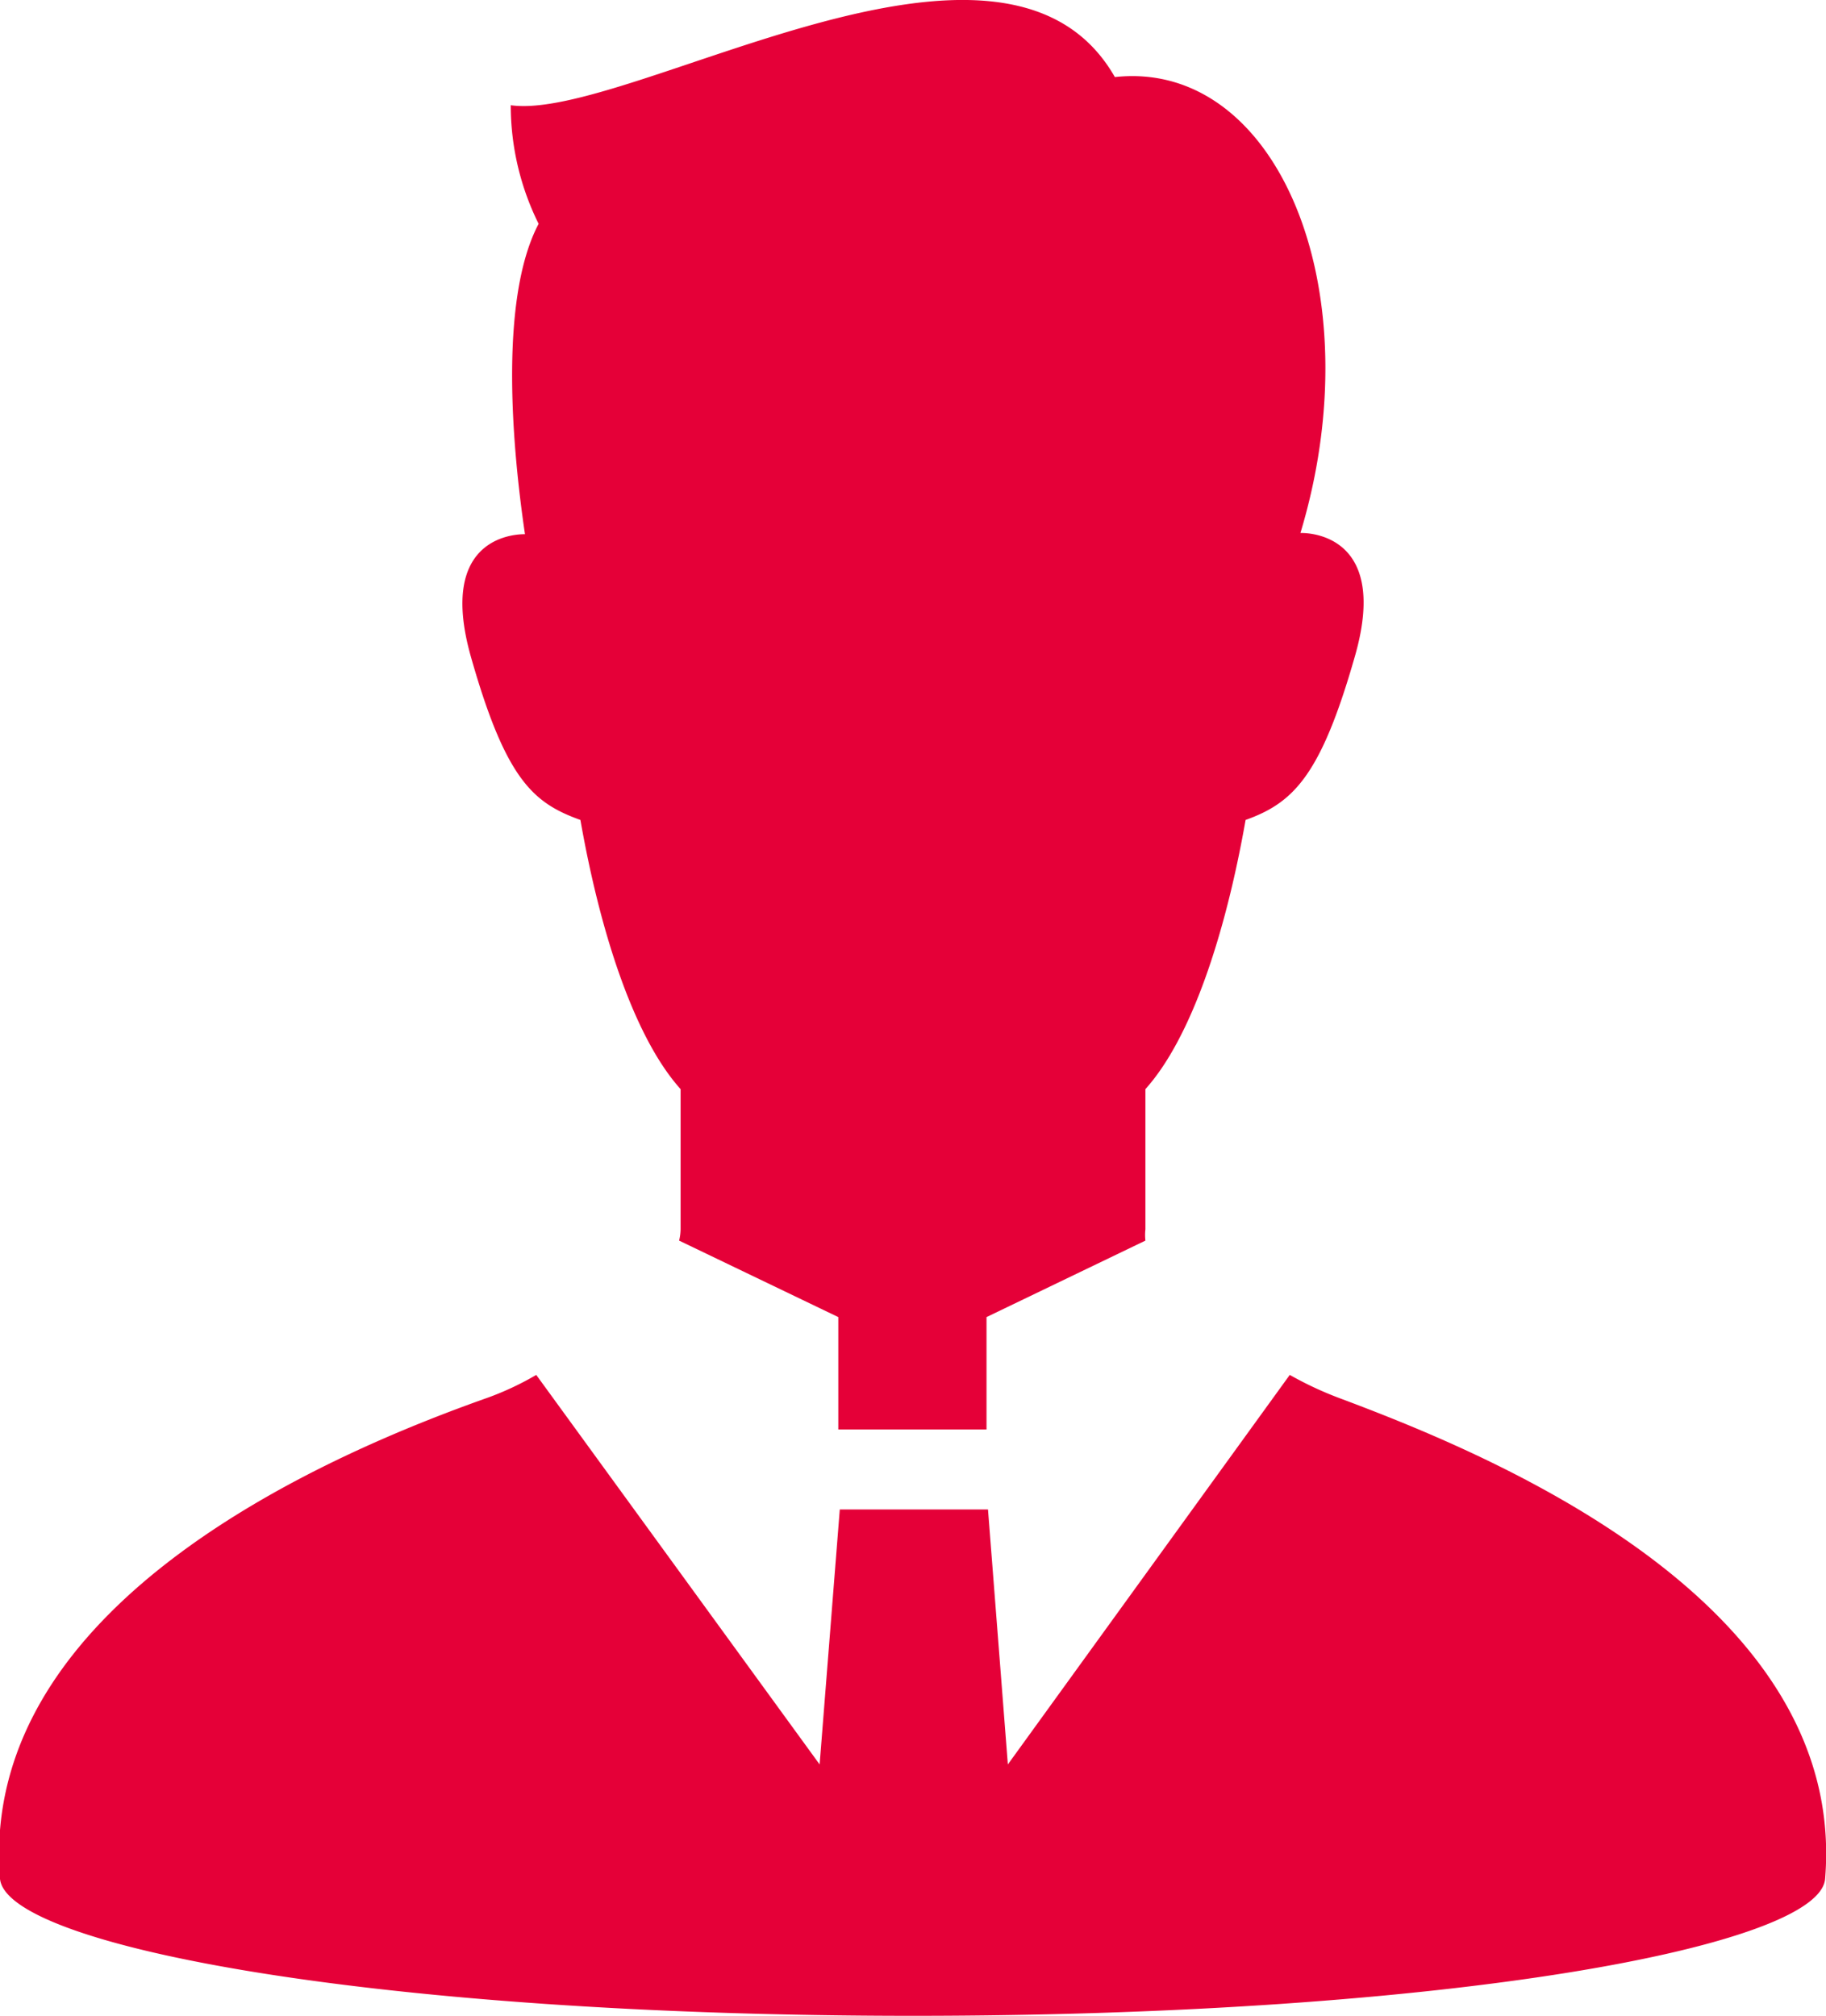
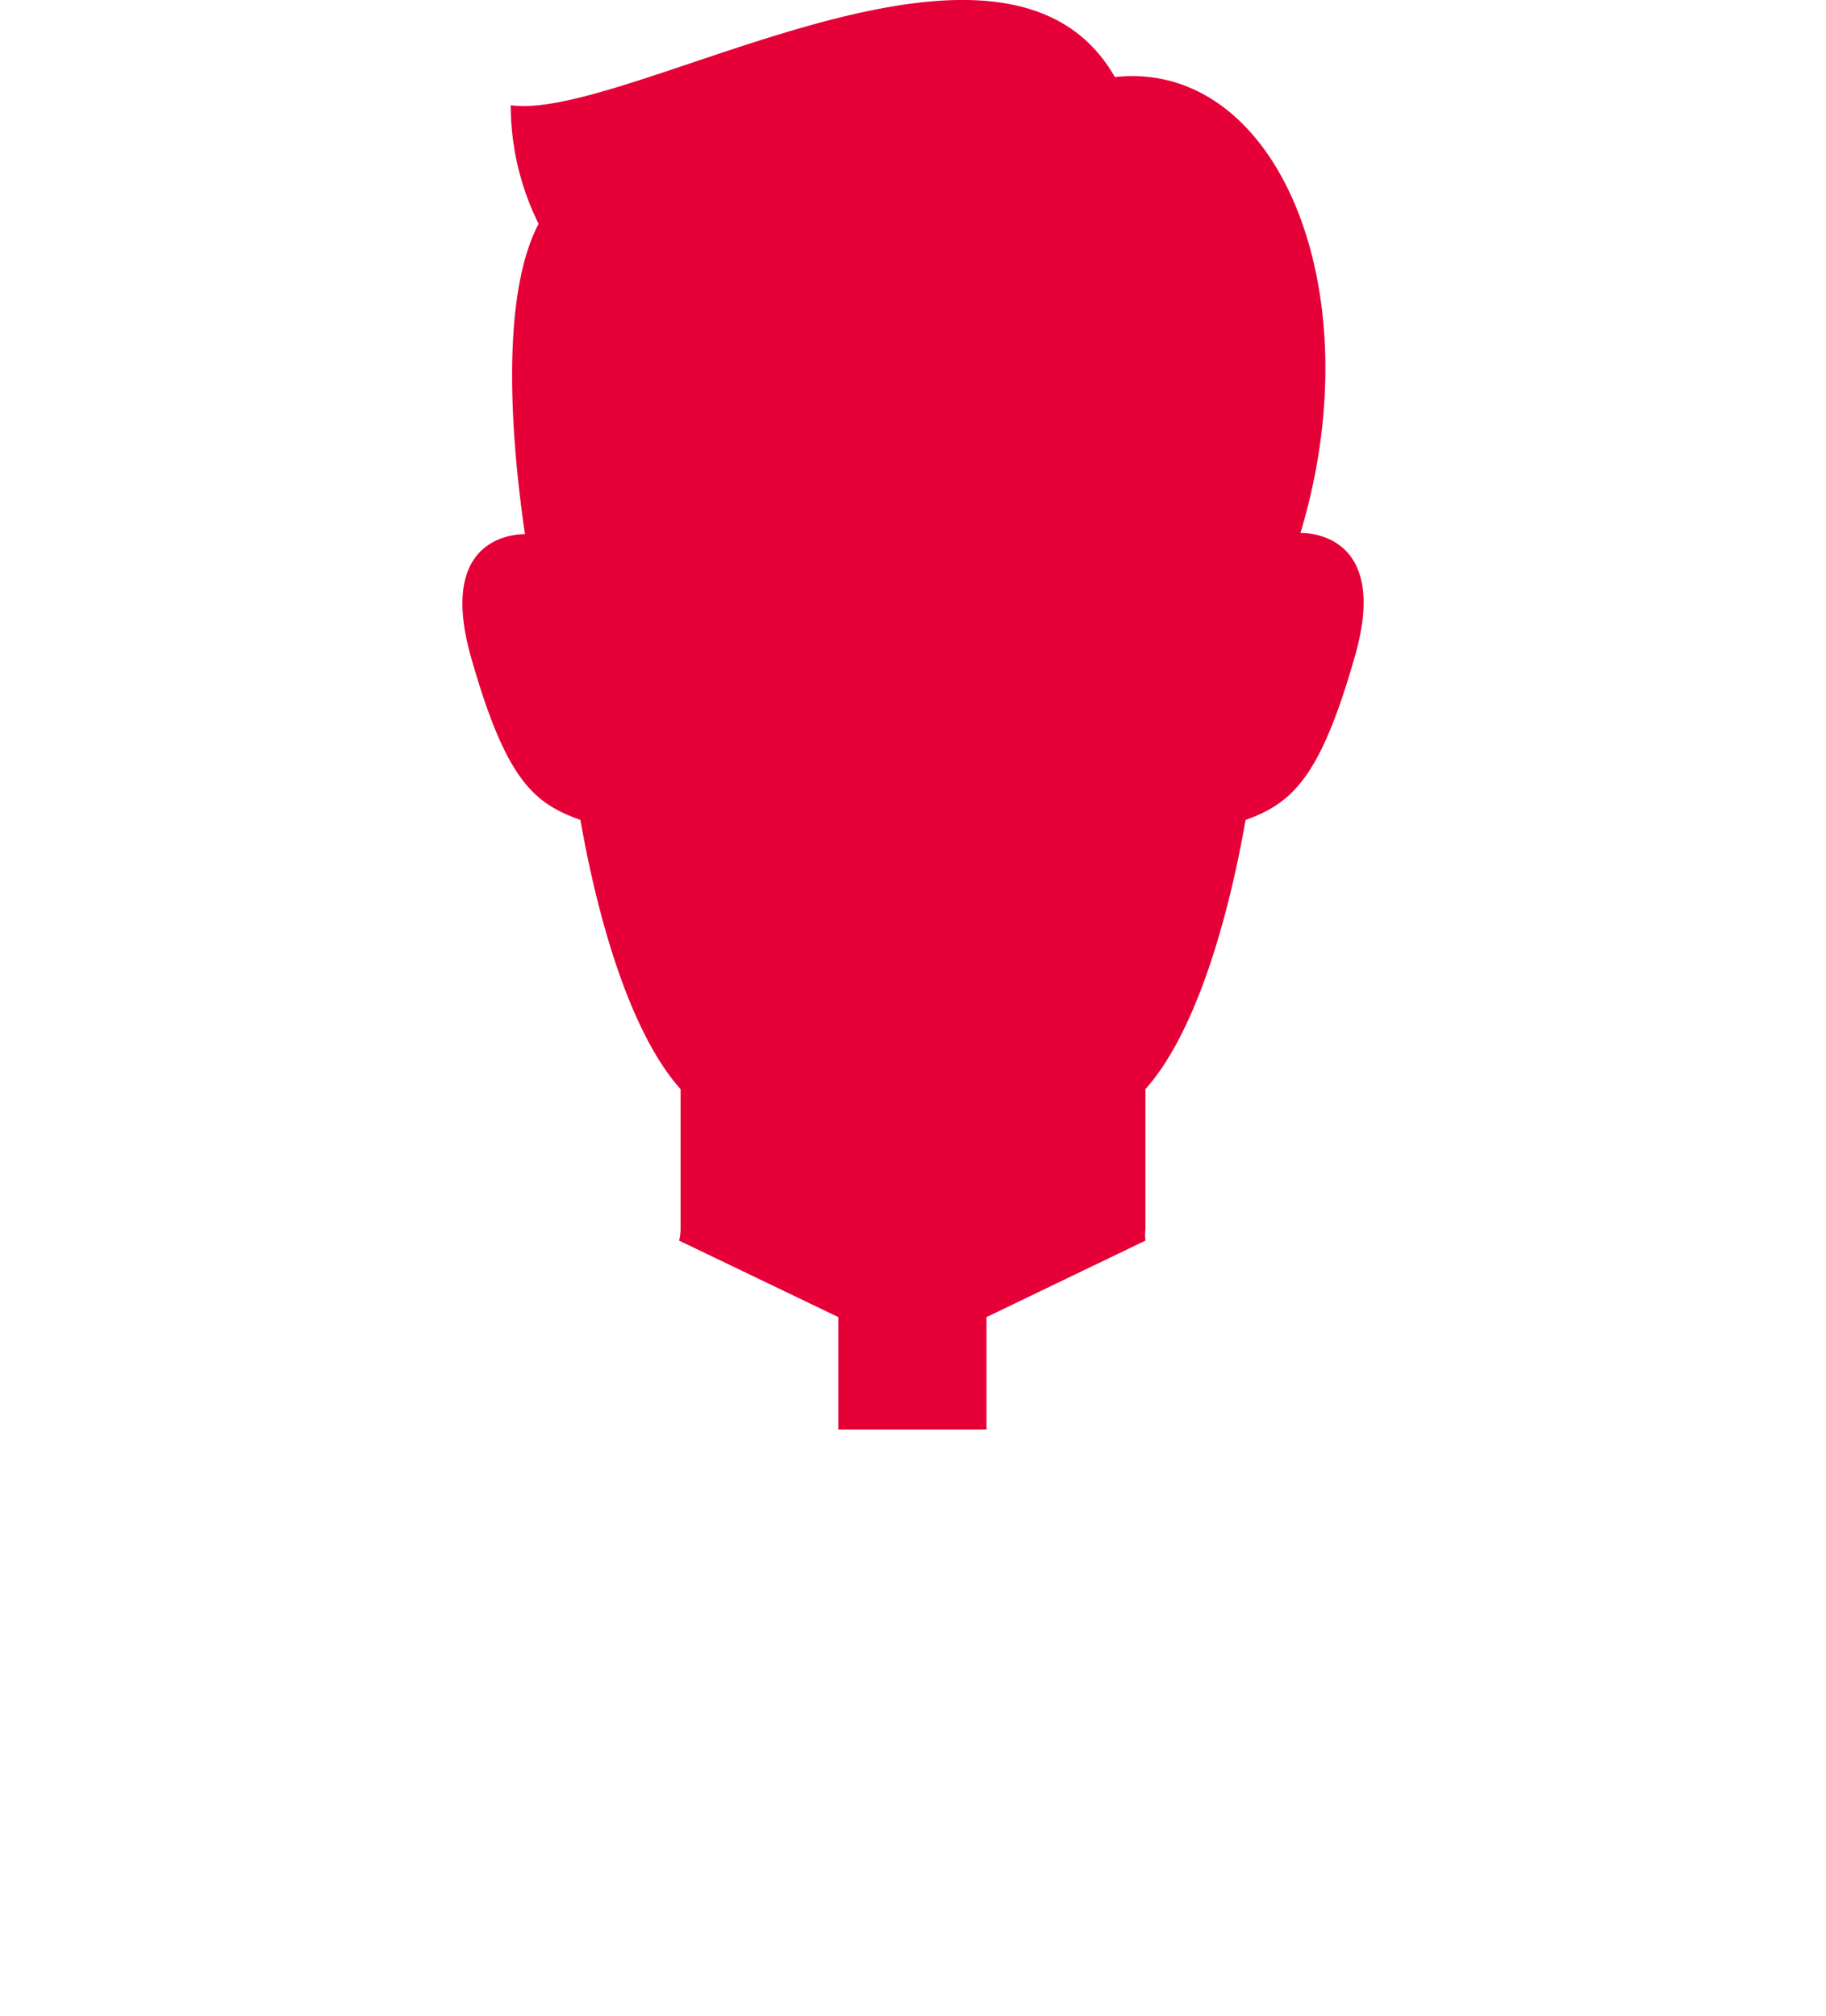
<svg xmlns="http://www.w3.org/2000/svg" viewBox="0 0 61.6 68">
  <defs>
    <style>.cls-1{fill:#e50038;}</style>
  </defs>
  <g id="レイヤー_2" data-name="レイヤー 2">
    <g id="レイヤー_1-2" data-name="レイヤー 1">
      <g id="icon">
-         <path class="cls-1" d="M45.15,47.15a11.86,11.86,0,0,1-1.64-.77L34,59.52l-.67-8.6h-5l-.68,8.6L18.09,46.38a9.86,9.86,0,0,1-1.64.77C11.48,48.91-.75,53.94,0,63.38.23,65.65,12.68,68,30.8,68s30.58-2.35,30.77-4.62C62.35,53.94,50.1,49,45.15,47.15Z" />
        <path class="cls-1" d="M19.58,27.66c.69,3.92,1.85,7.38,3.38,9.08v4.73a1.73,1.73,0,0,1-.05.38l5.37,2.58v3.79h5V44.43l5.36-2.58a1.73,1.73,0,0,1,0-.38V36.74c1.53-1.7,2.69-5.16,3.38-9.08,1.62-.58,2.54-1.5,3.69-5.53,1.23-4.3-1.84-4.15-1.84-4.15C46.35,9.76,43.08,2,37.61,2.6,33.84-4,21.19,4.11,17.23,3.55a9,9,0,0,0,.94,4c-1.38,2.62-.85,7.83-.46,10.47-.22,0-3,0-1.82,4.15S18,27.09,19.58,27.66Z" />
      </g>
    </g>
  </g>
</svg>